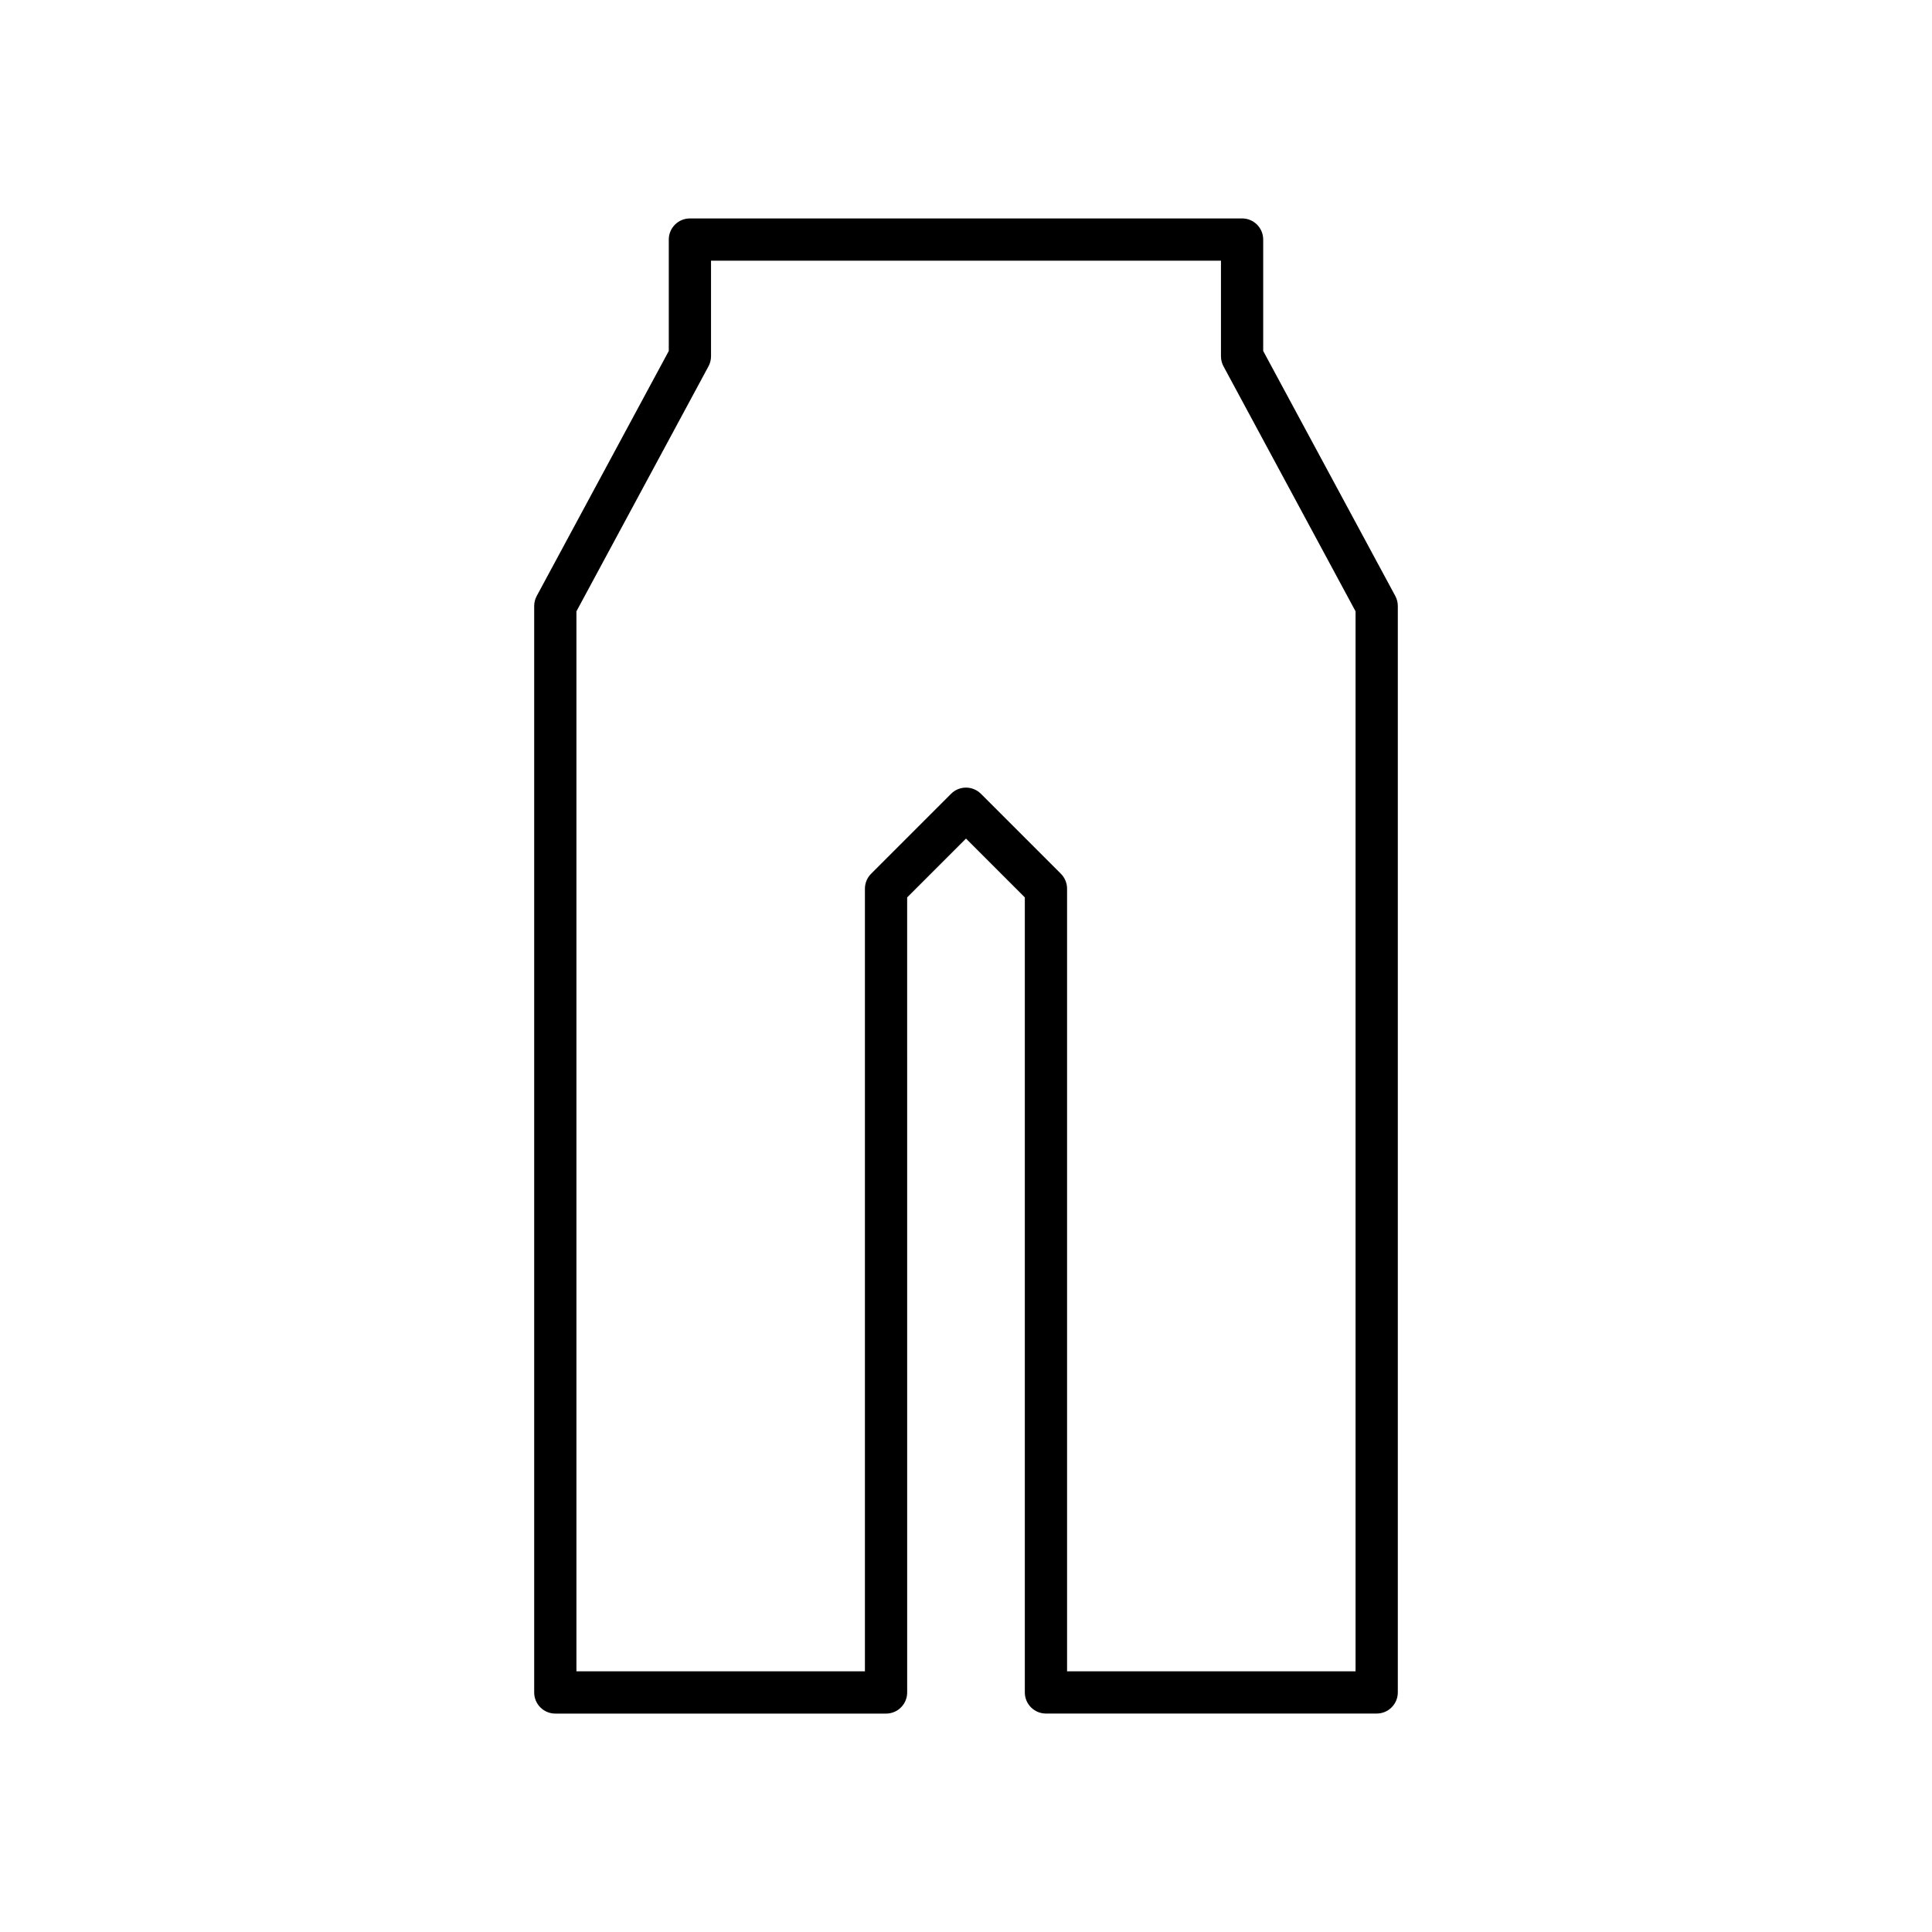
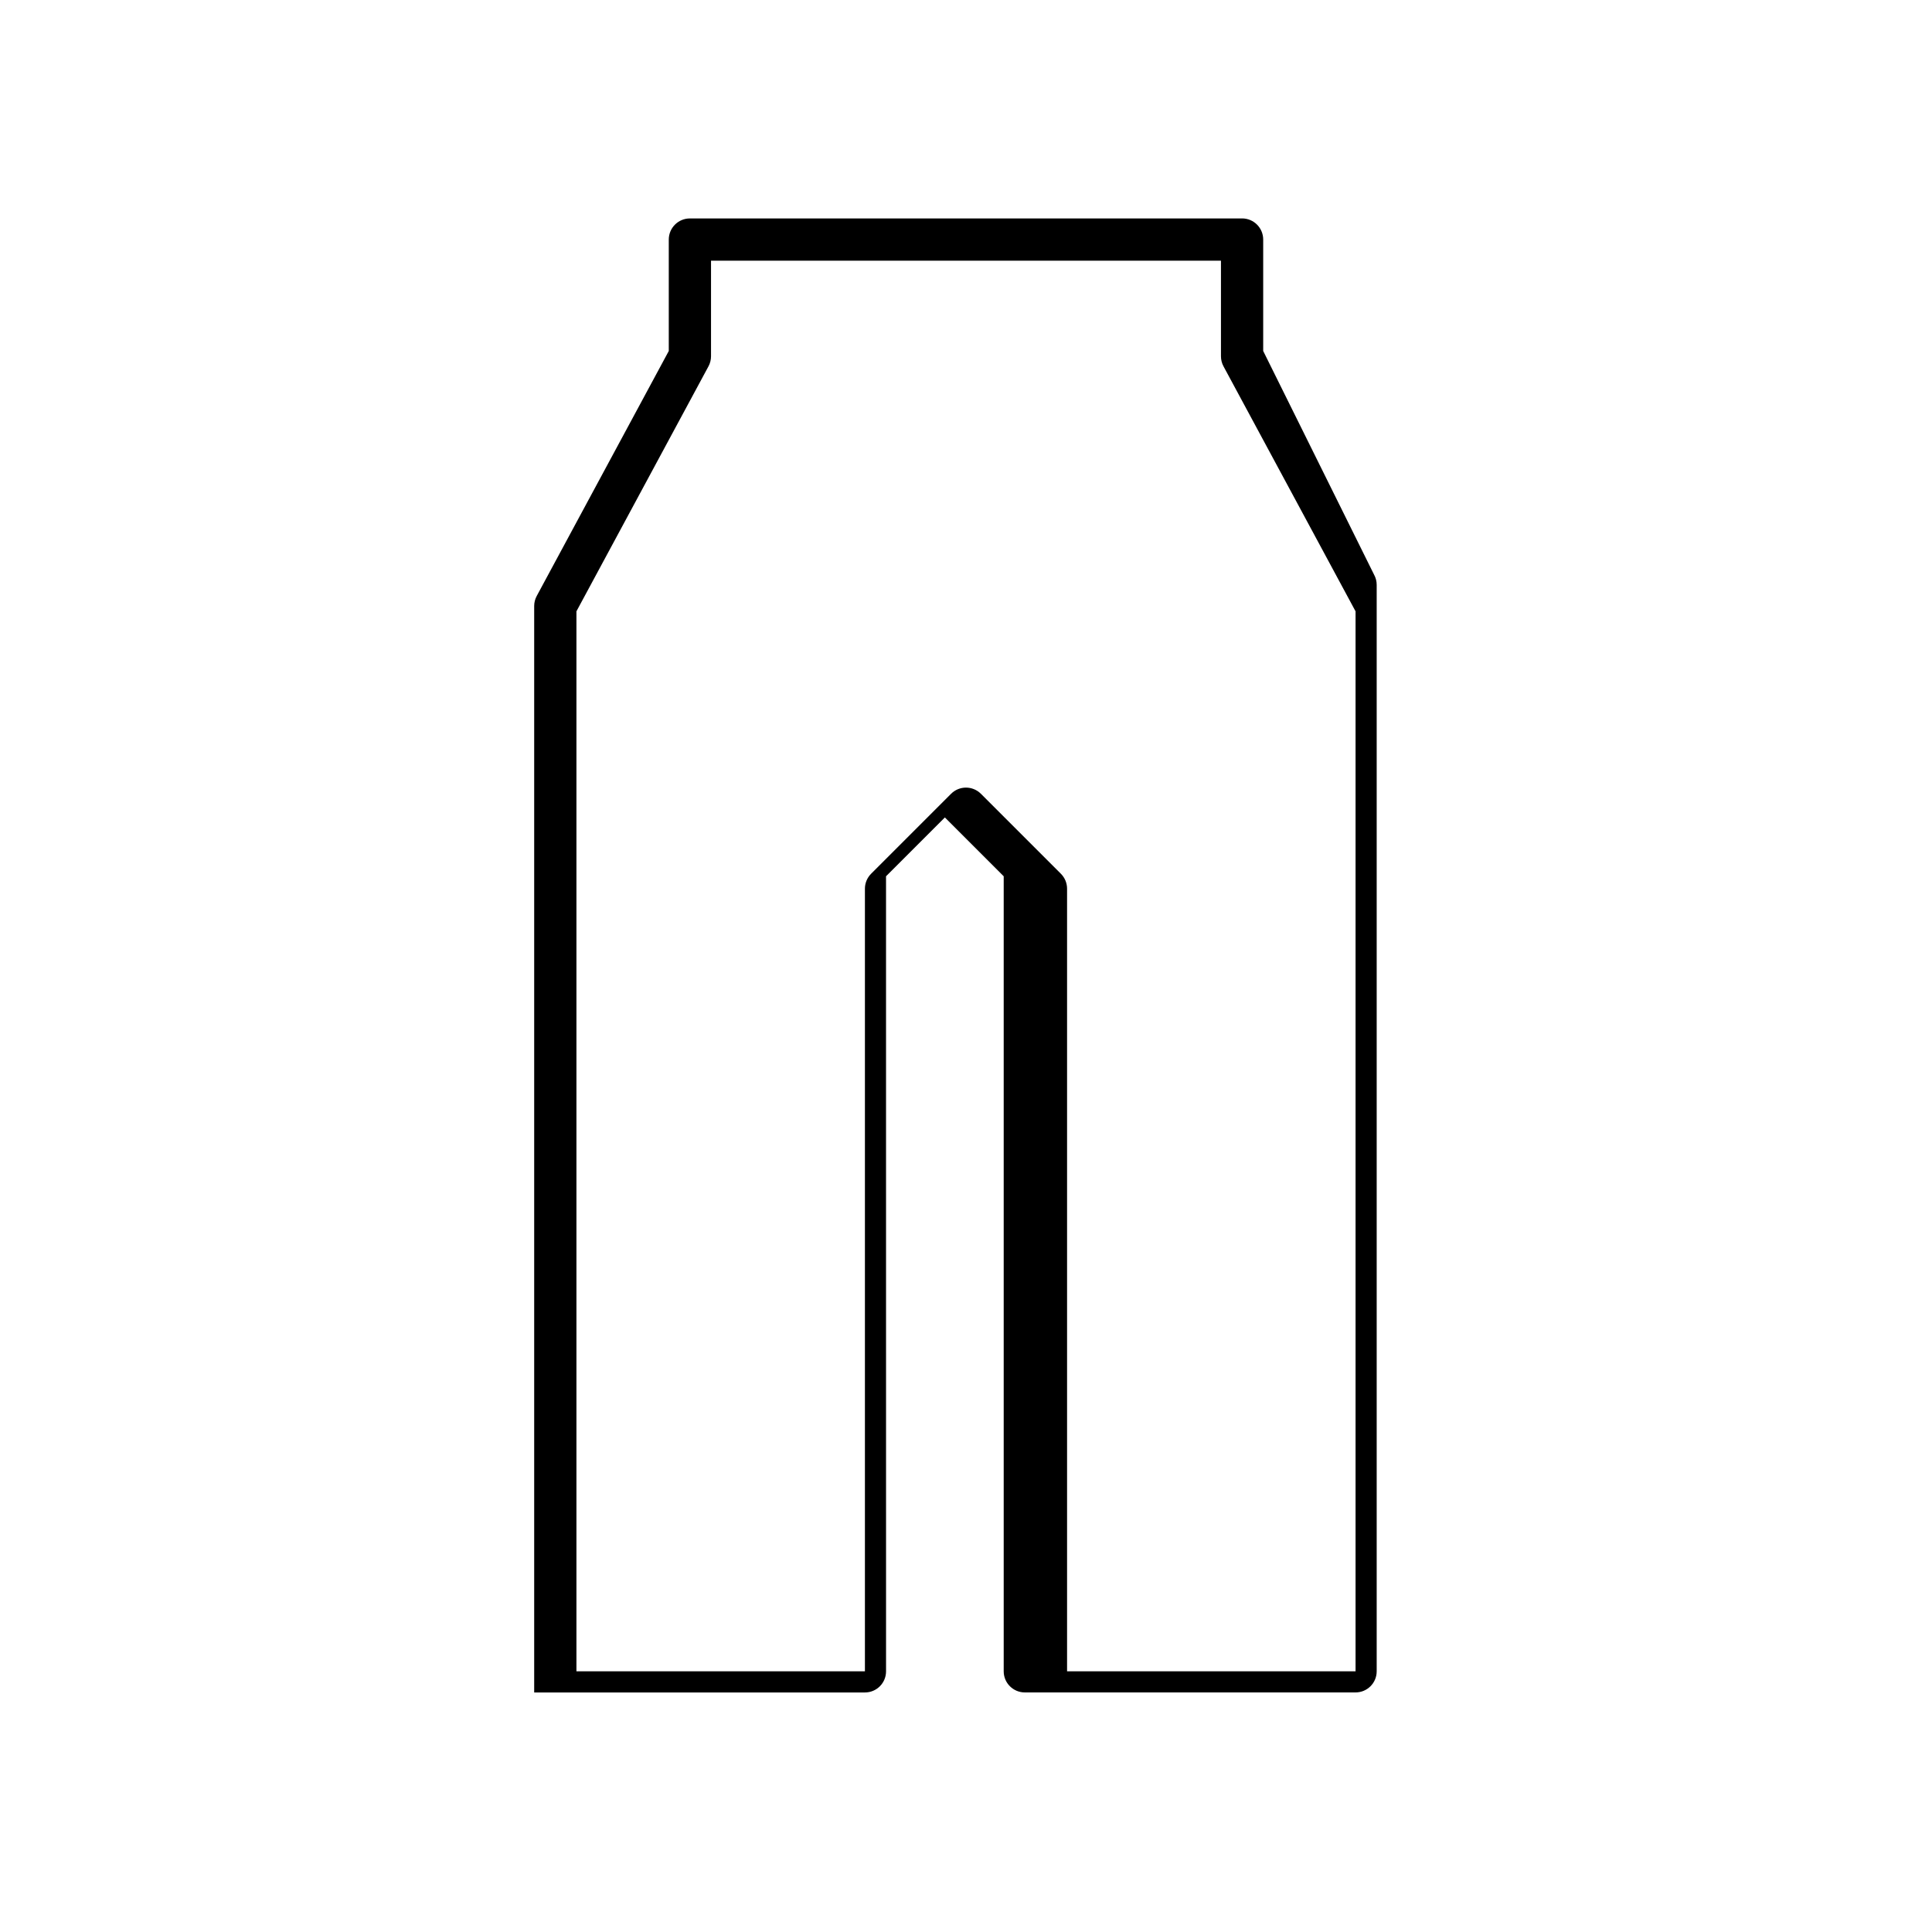
<svg xmlns="http://www.w3.org/2000/svg" fill="#000000" width="800px" height="800px" version="1.1" viewBox="144 144 512 512">
-   <path d="m478.76 237.01v-29.527c0-3.094-2.504-5.598-5.598-5.598l-146.33 0.004c-3.094 0-5.598 2.504-5.598 5.598v29.527l-34.996 64.93c-0.441 0.816-0.672 1.727-0.672 2.656v287.92c0 3.094 2.504 5.598 5.598 5.598h87.648c3.094 0 5.598-2.504 5.598-5.598l-0.004-210.7 15.594-15.59 15.59 15.59v210.69c0 3.094 2.504 5.598 5.598 5.598h87.648c3.094 0 5.598-2.504 5.598-5.598v-287.92c0-0.93-0.23-1.844-0.672-2.656zm24.477 349.91h-76.453v-207.41c0-1.488-0.59-2.91-1.641-3.957l-21.188-21.188c-2.188-2.188-5.731-2.188-7.914 0l-21.188 21.188c-1.051 1.051-1.641 2.473-1.641 3.957v207.41h-76.453v-280.91l34.996-64.93c0.441-0.816 0.672-1.727 0.672-2.656v-25.34h135.14v25.34c0 0.93 0.23 1.844 0.672 2.656l34.996 64.93z" />
+   <path d="m478.76 237.01v-29.527c0-3.094-2.504-5.598-5.598-5.598l-146.33 0.004c-3.094 0-5.598 2.504-5.598 5.598v29.527l-34.996 64.93c-0.441 0.816-0.672 1.727-0.672 2.656v287.92h87.648c3.094 0 5.598-2.504 5.598-5.598l-0.004-210.7 15.594-15.59 15.59 15.59v210.69c0 3.094 2.504 5.598 5.598 5.598h87.648c3.094 0 5.598-2.504 5.598-5.598v-287.92c0-0.93-0.23-1.844-0.672-2.656zm24.477 349.91h-76.453v-207.41c0-1.488-0.59-2.91-1.641-3.957l-21.188-21.188c-2.188-2.188-5.731-2.188-7.914 0l-21.188 21.188c-1.051 1.051-1.641 2.473-1.641 3.957v207.41h-76.453v-280.91l34.996-64.93c0.441-0.816 0.672-1.727 0.672-2.656v-25.34h135.14v25.34c0 0.93 0.23 1.844 0.672 2.656l34.996 64.93z" />
</svg>